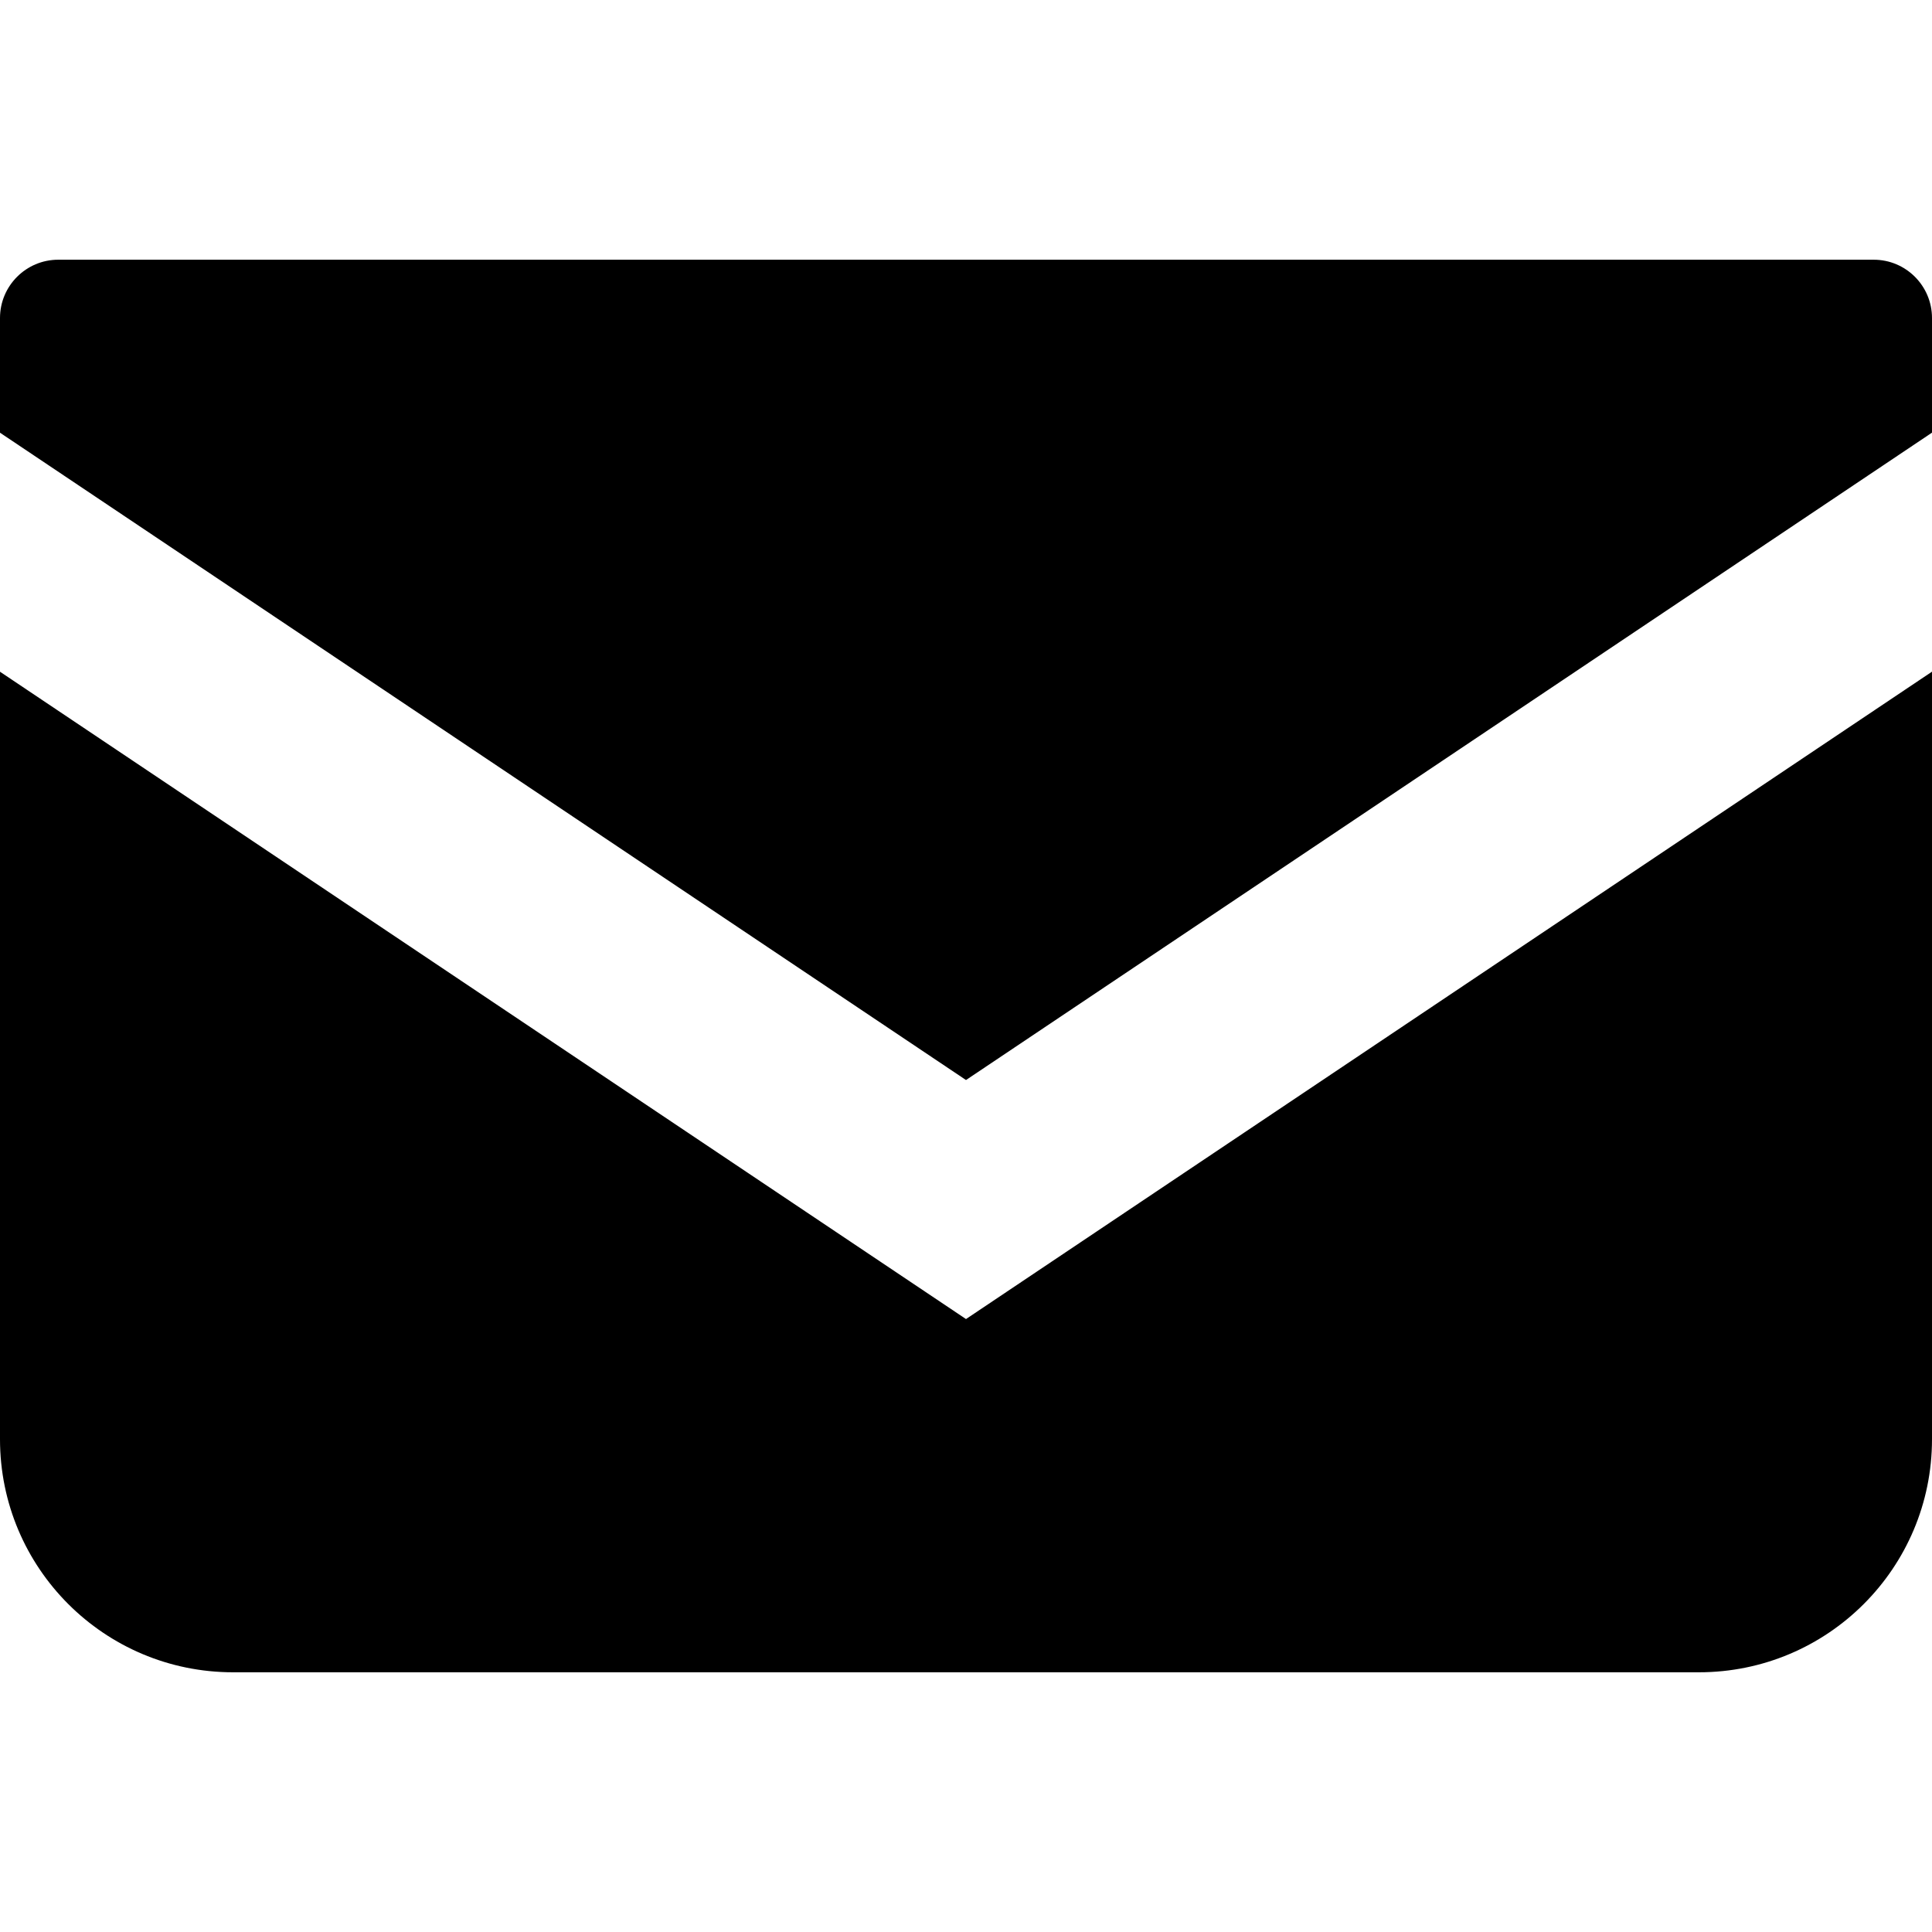
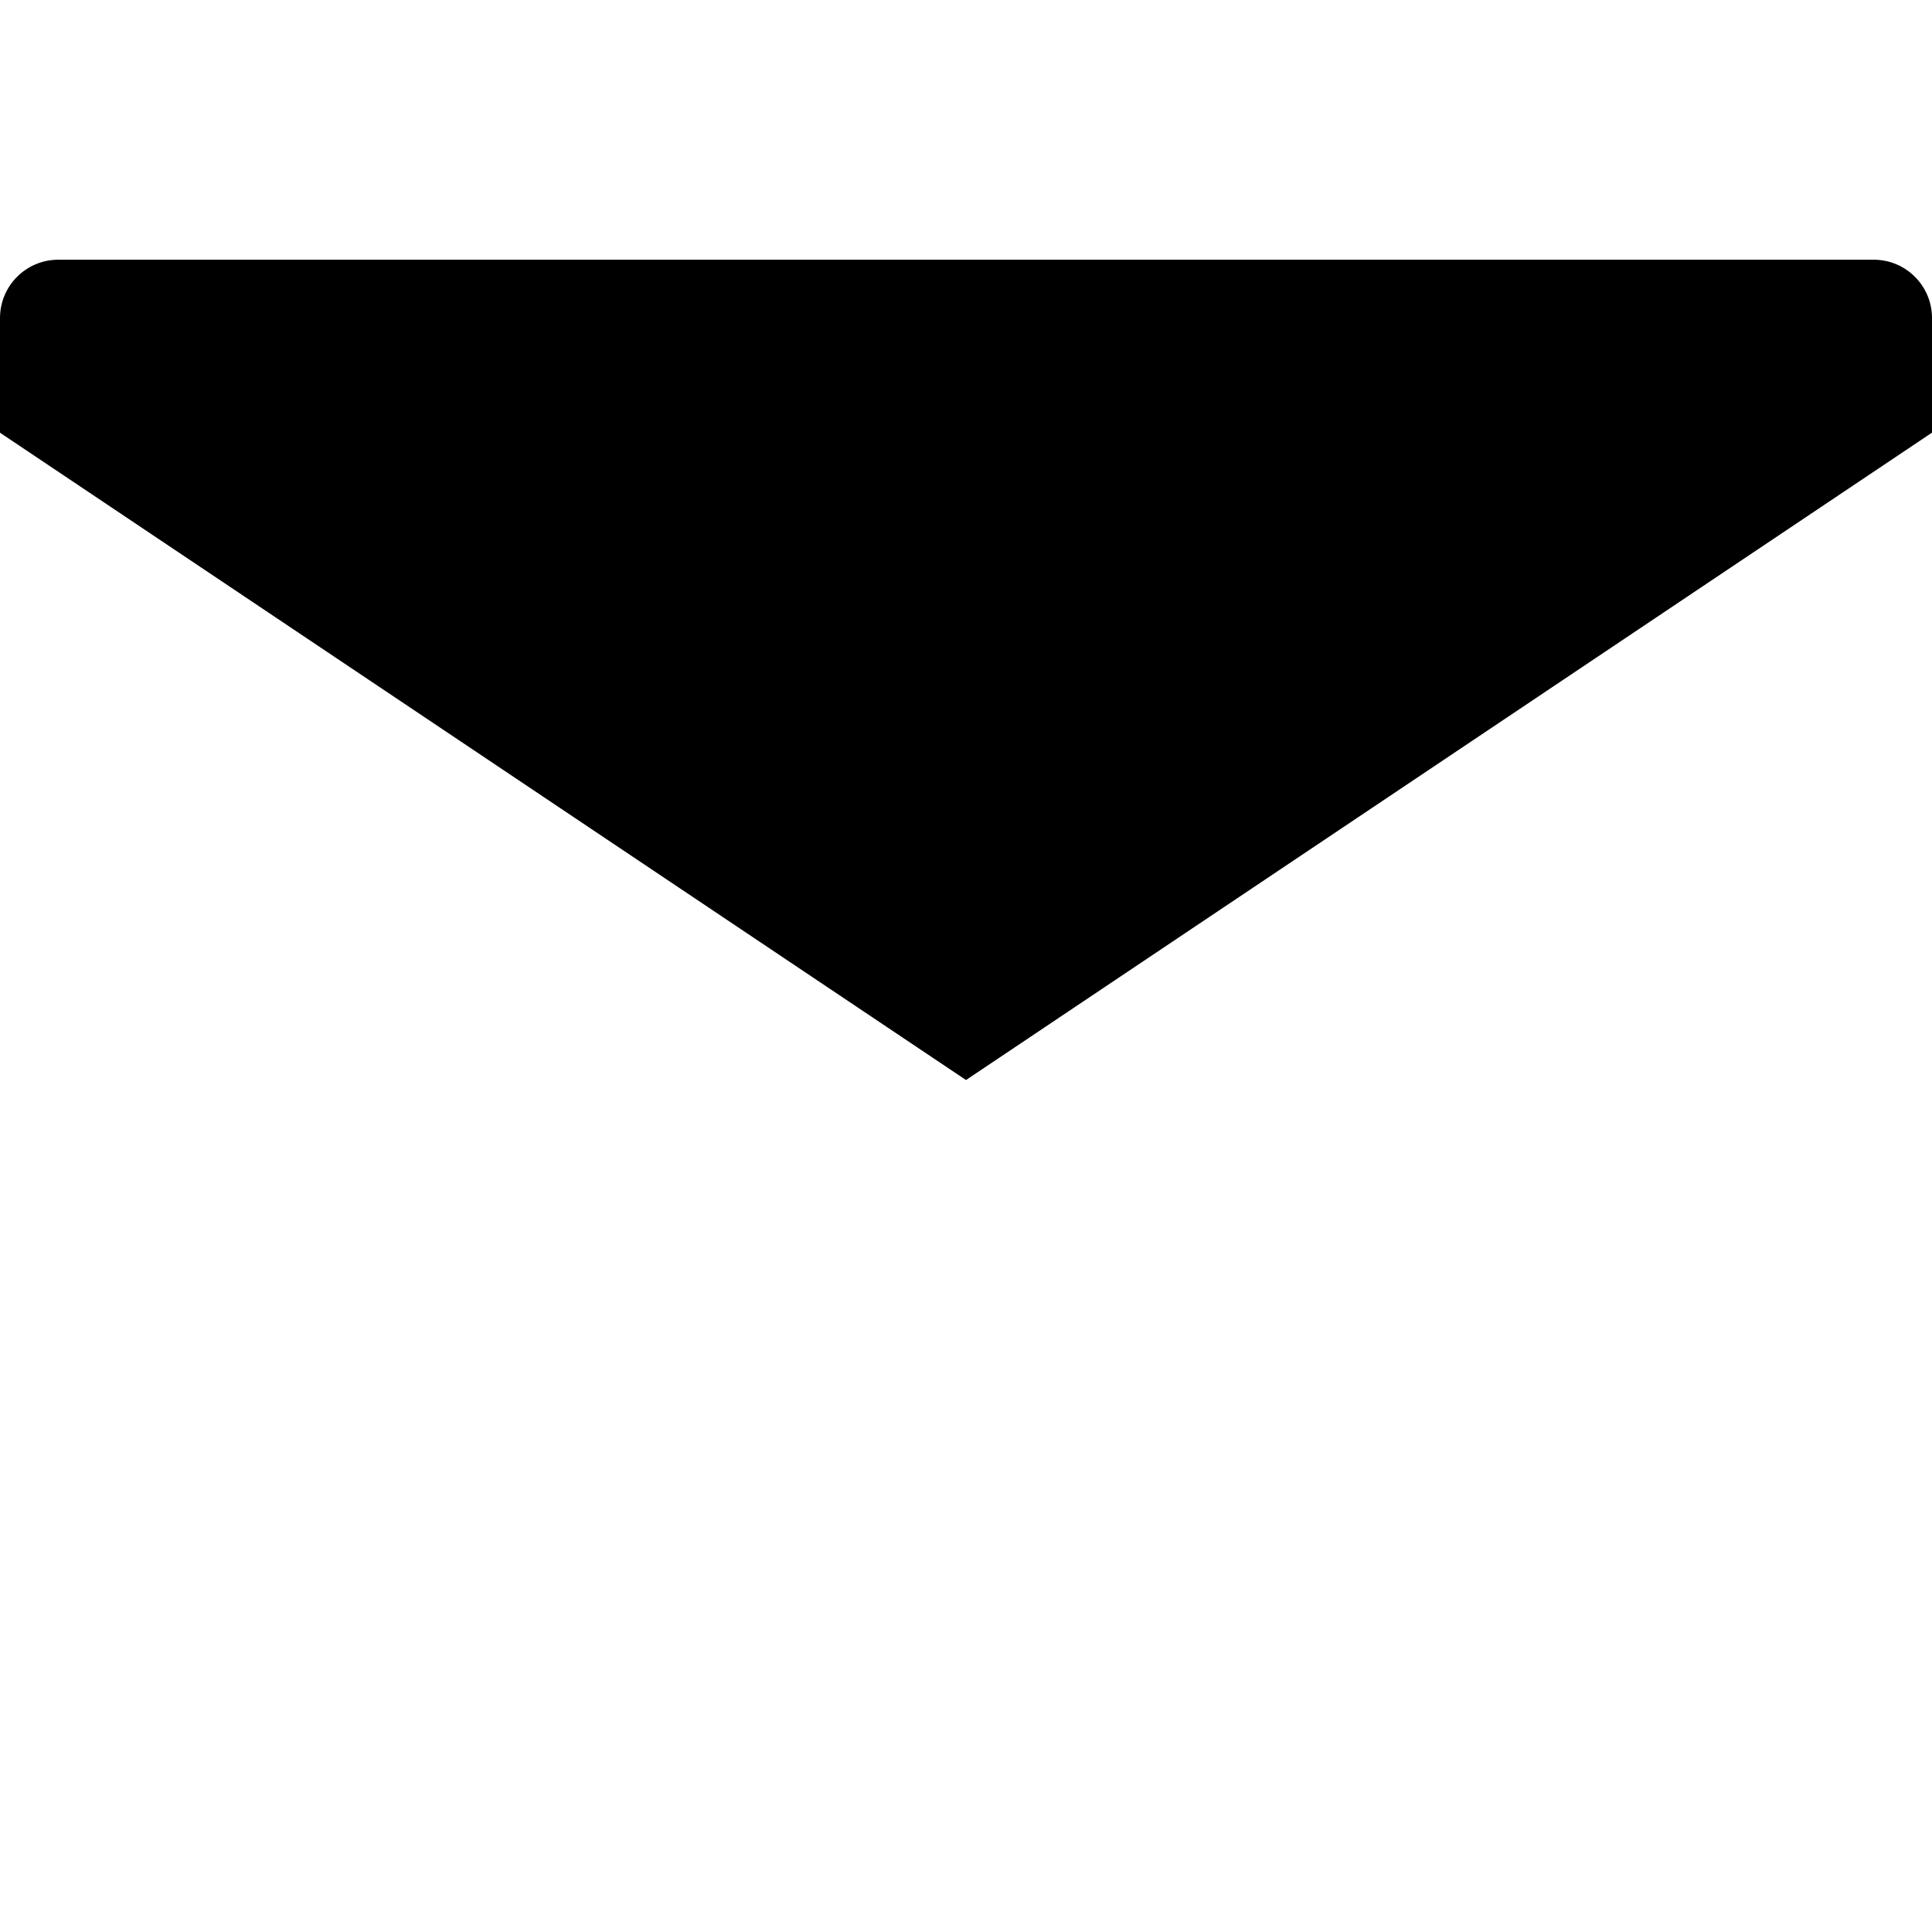
<svg xmlns="http://www.w3.org/2000/svg" height="256" viewBox="0 0 512 512" width="256">
  <path d="m496.563 68.828h-481.125c-8.516 0-15.438 6.922-15.438 15.453v30.391l256 171.547 256-171.563v-30.375c0-8.531-6.922-15.453-15.437-15.453z" />
-   <path d="m0 178.016v203.391c0 34.125 27.641 61.766 61.781 61.766h388.438c34.141 0 61.781-27.641 61.781-61.766v-203.407l-256 171.563z" />
</svg>